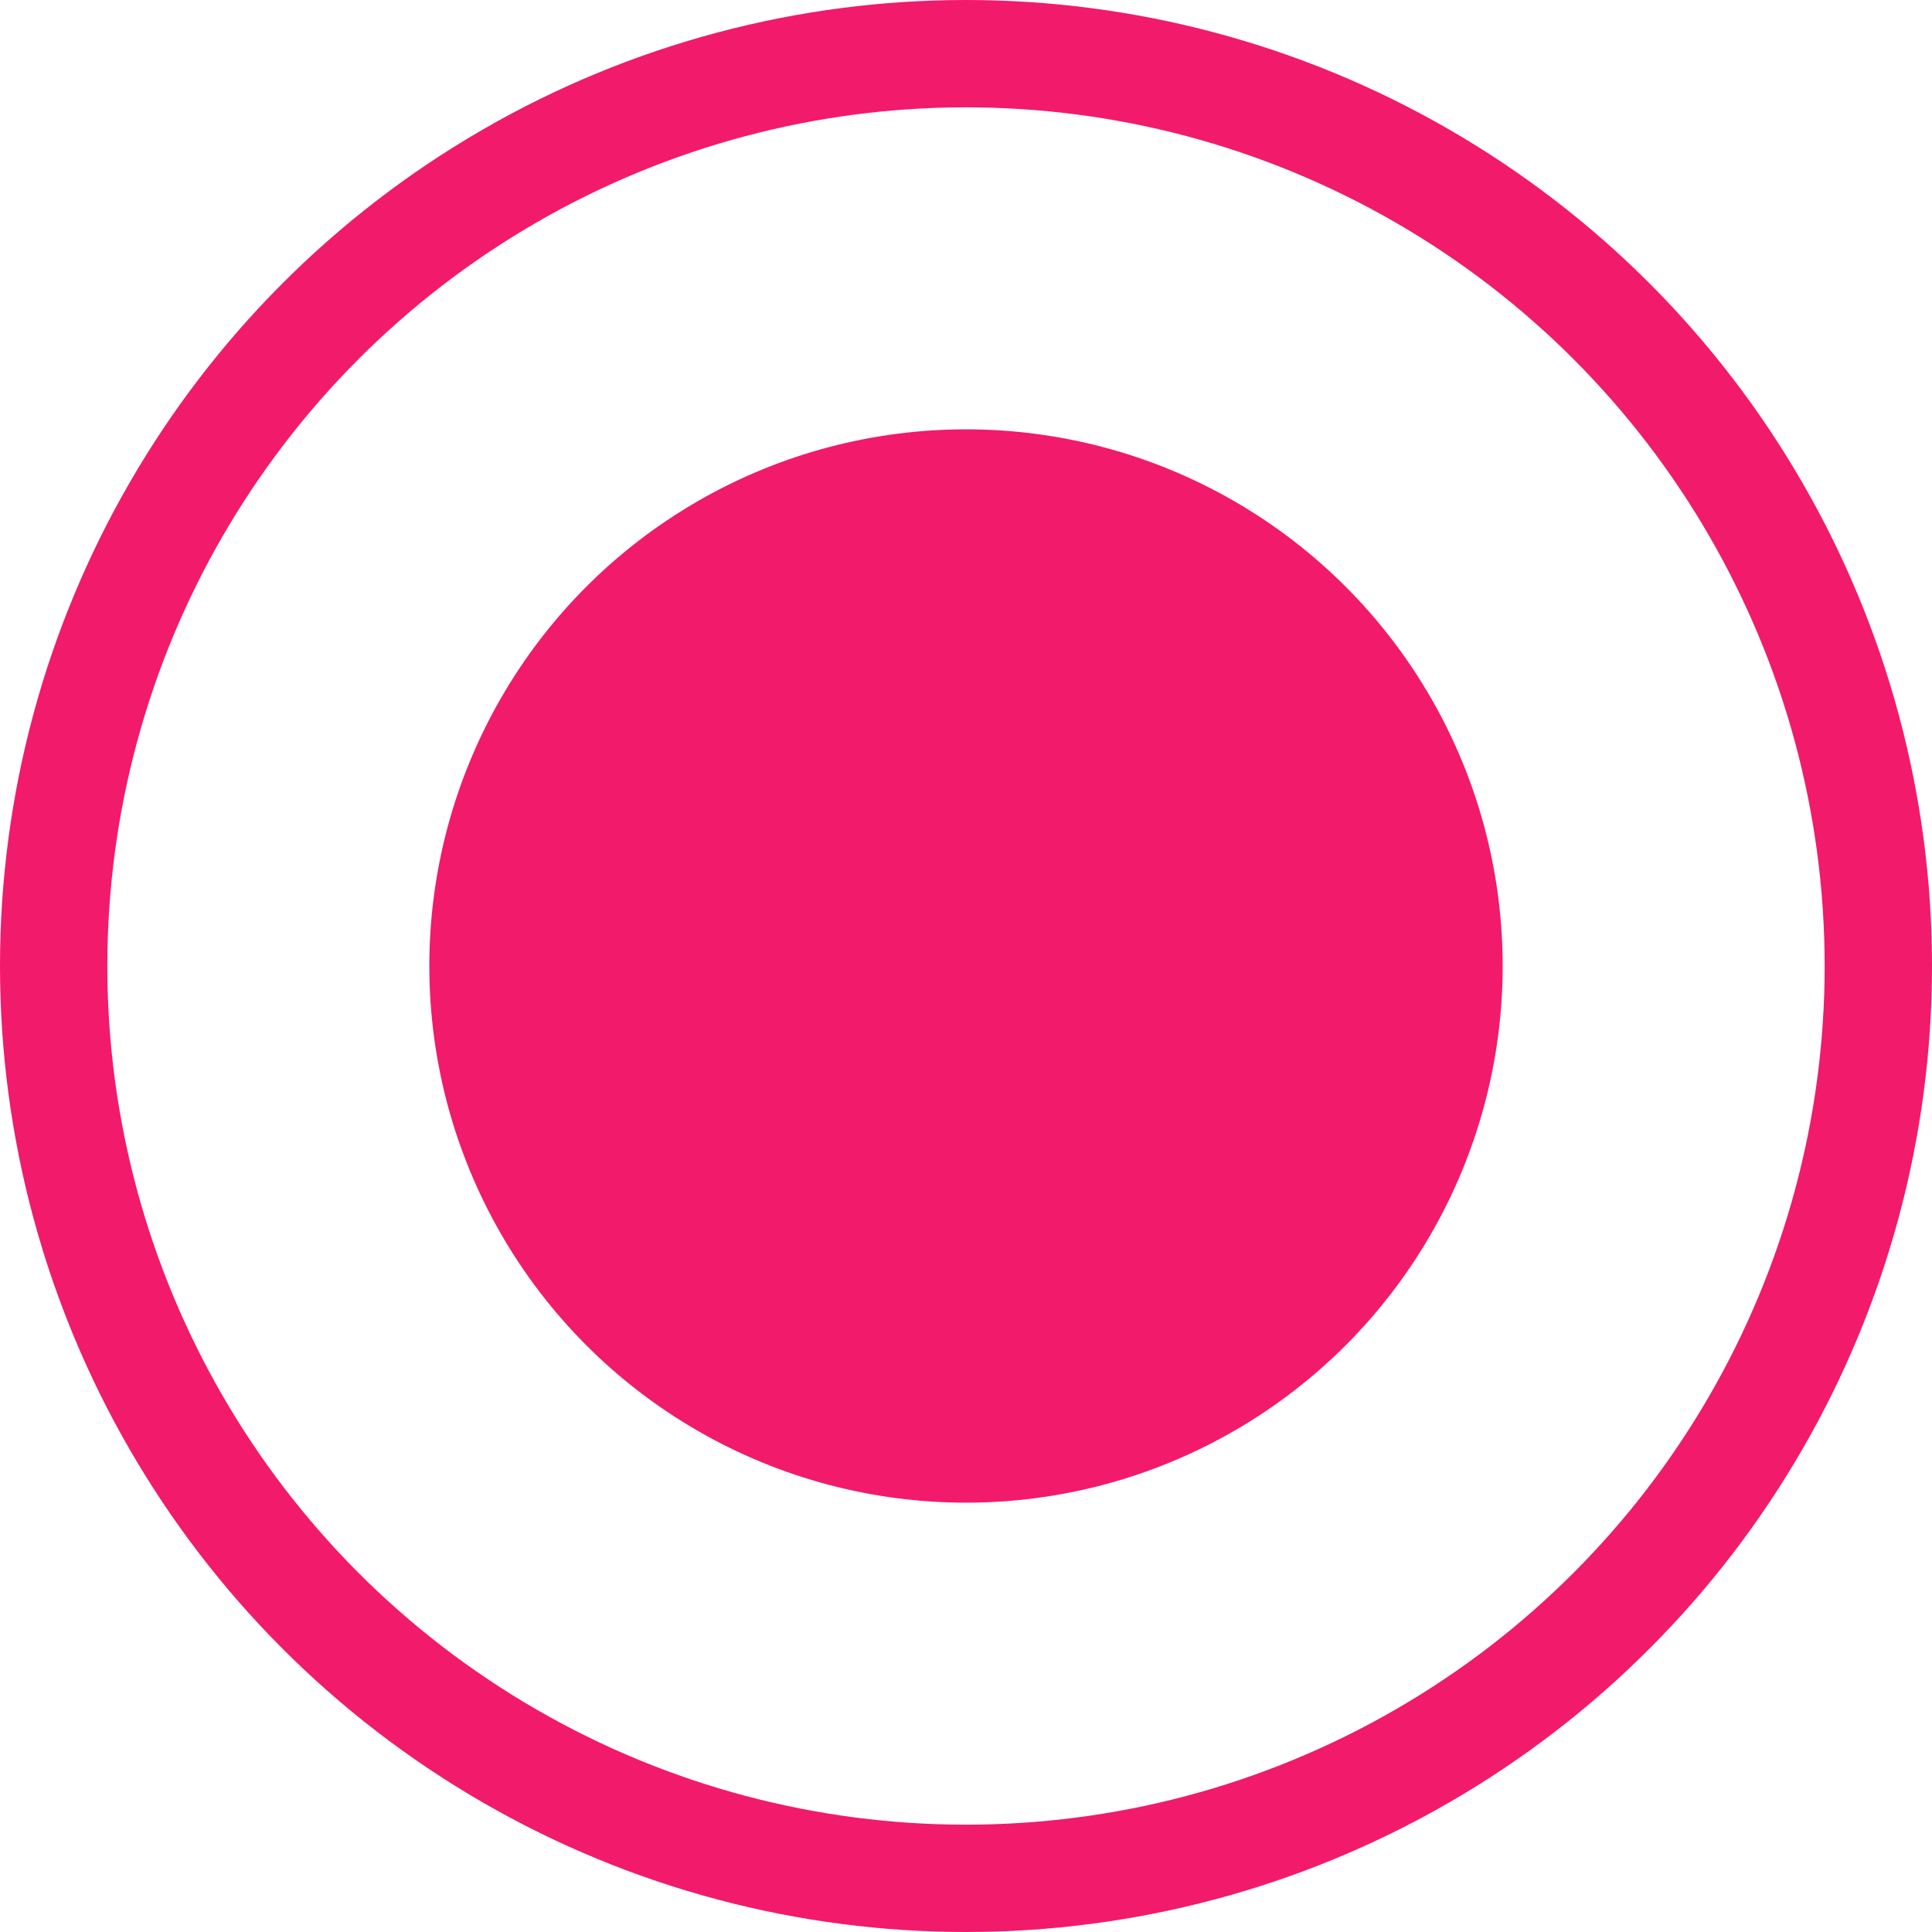
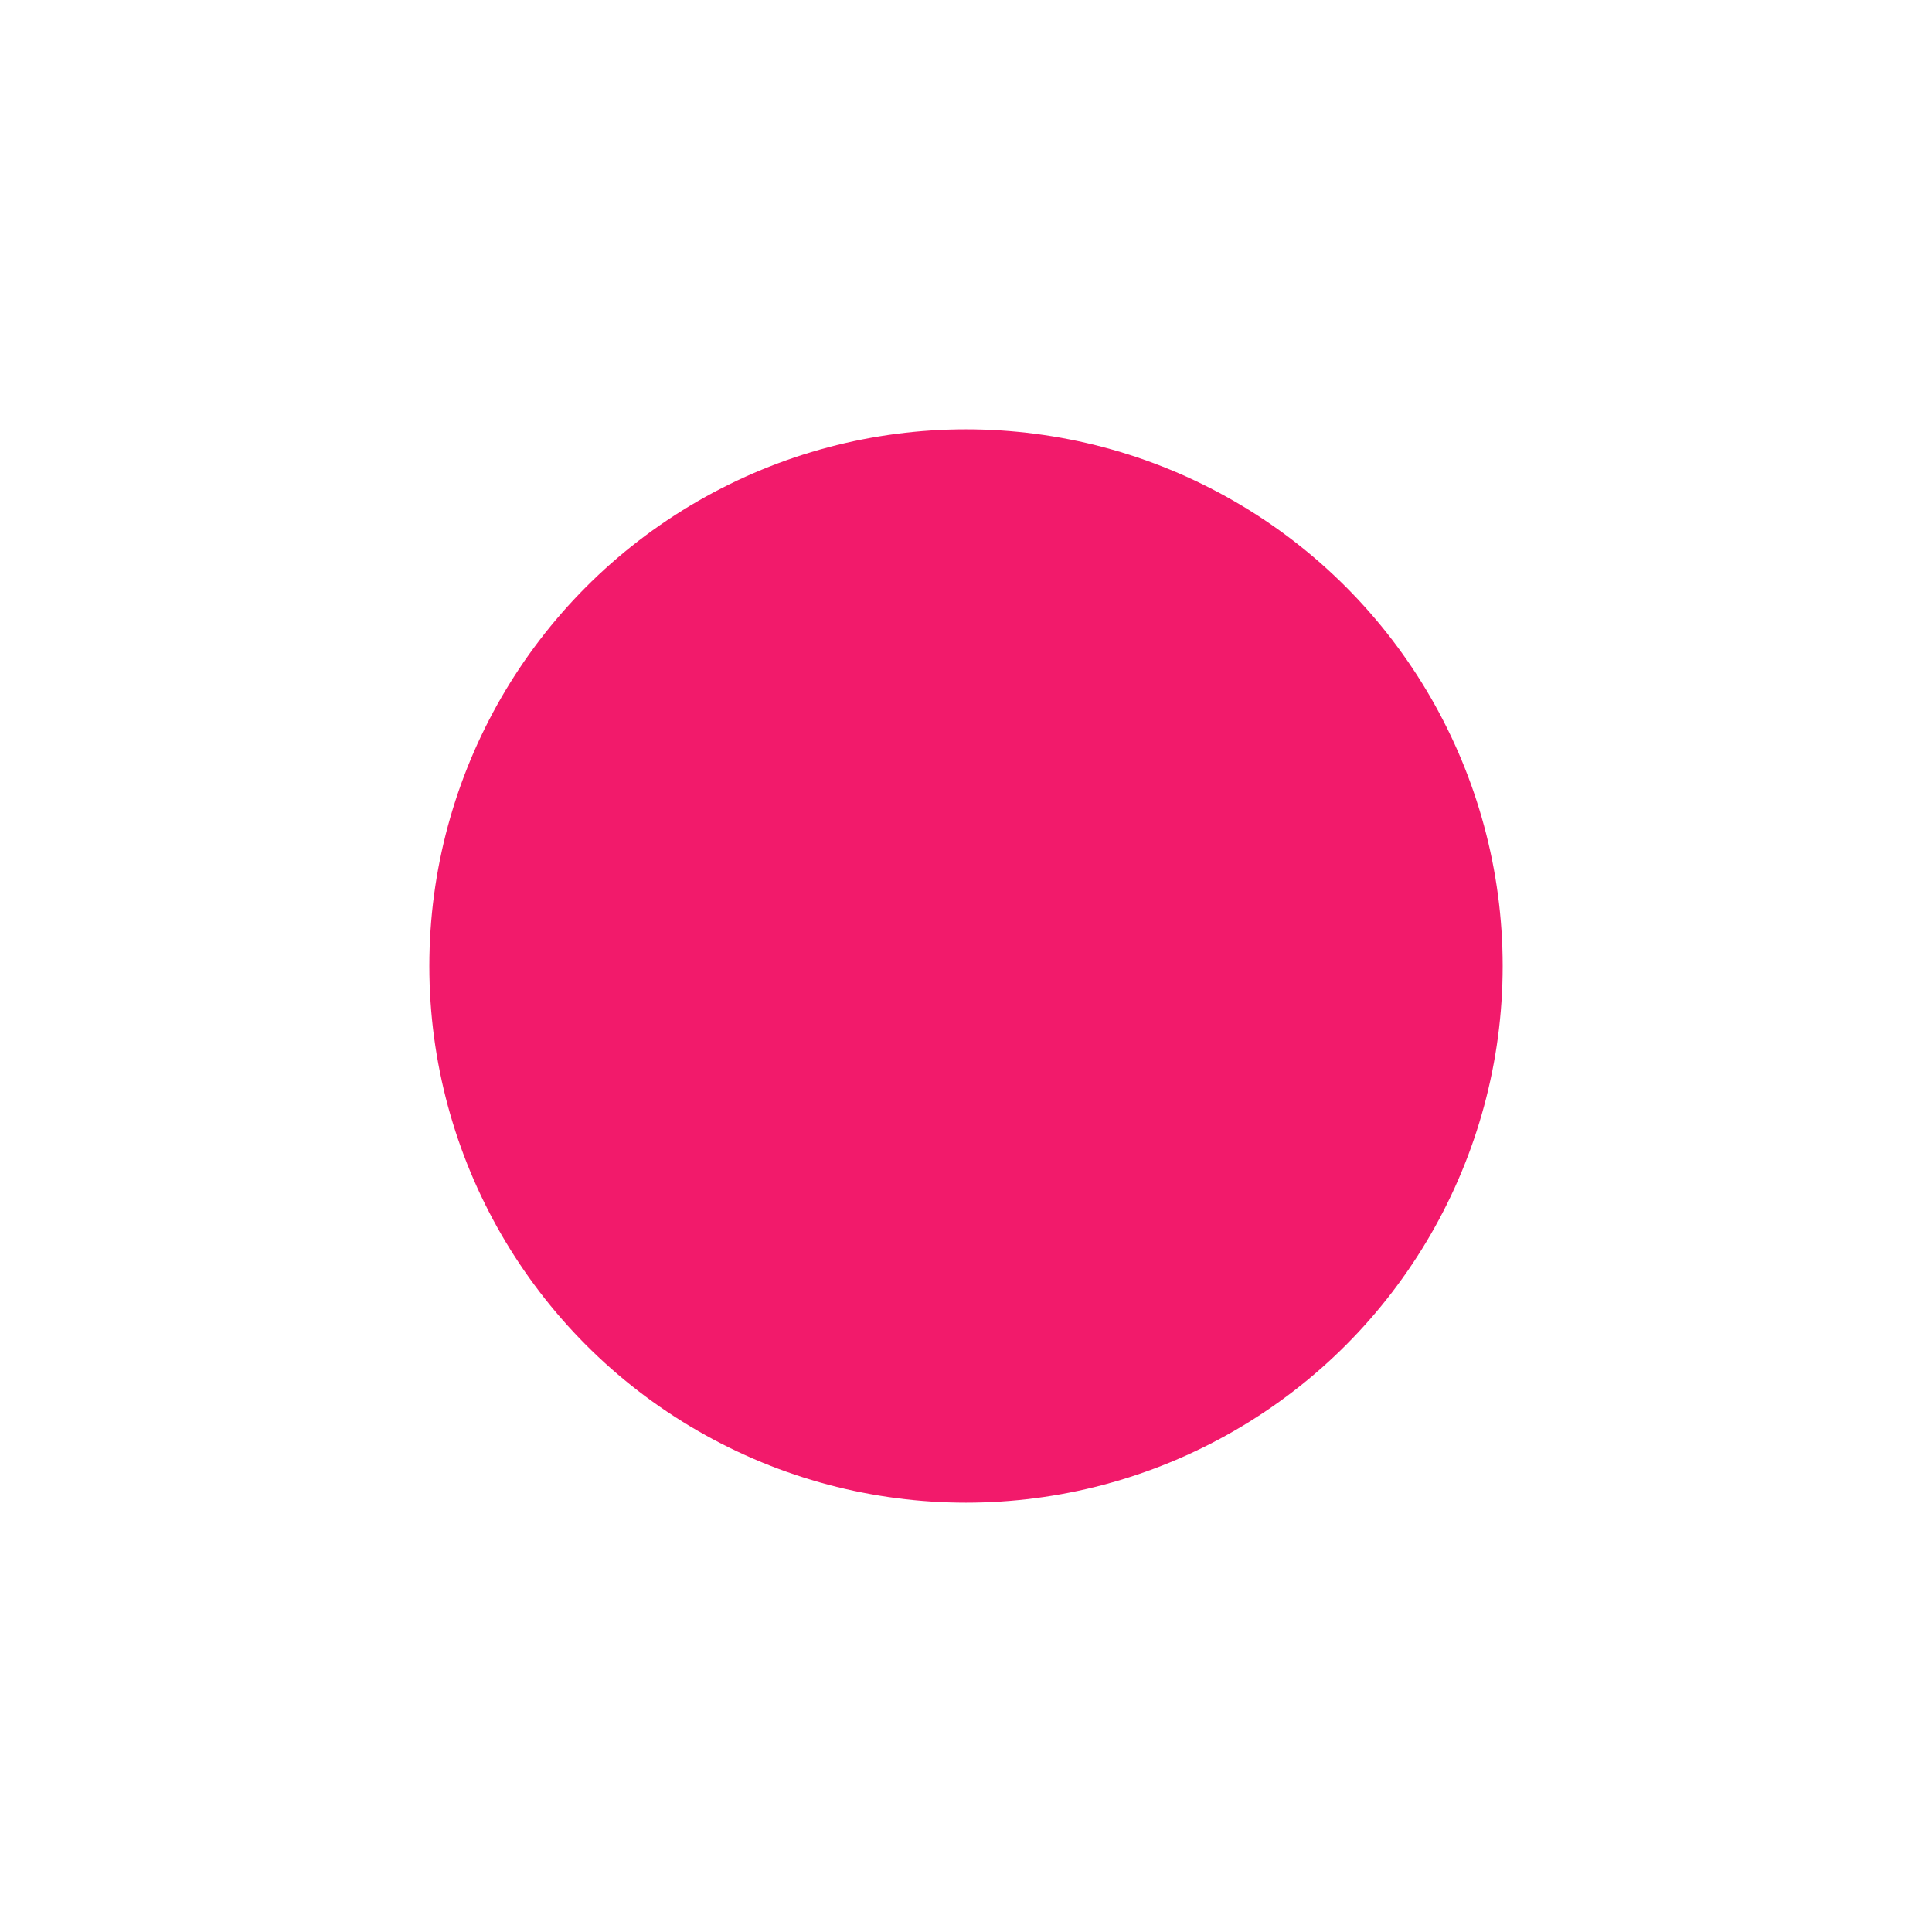
<svg xmlns="http://www.w3.org/2000/svg" width="18" height="18" viewBox="0 0 18 18" fill="none">
-   <circle cx="9" cy="9" r="8.5" stroke="#F21A6B" />
  <circle cx="9" cy="9" r="5" fill="#F21A6B" />
</svg>